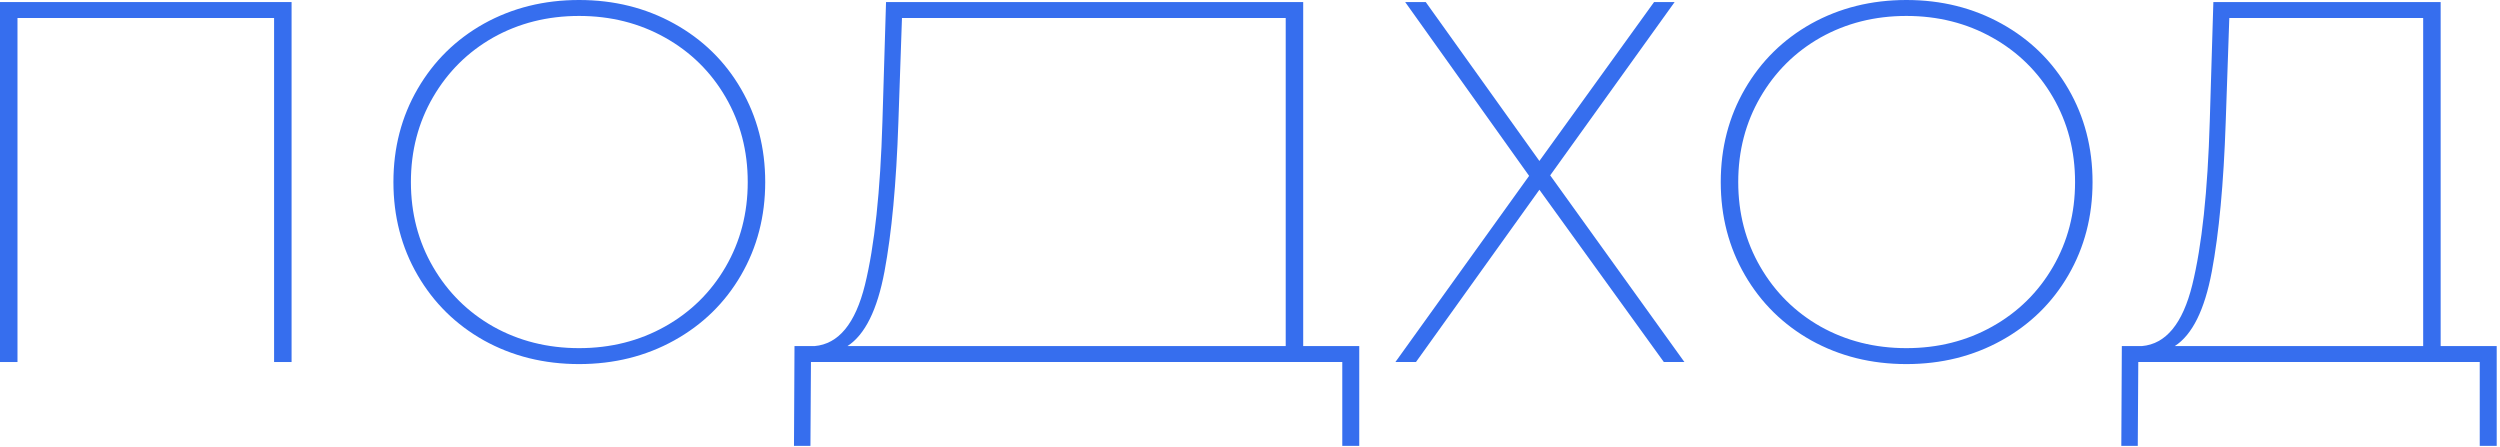
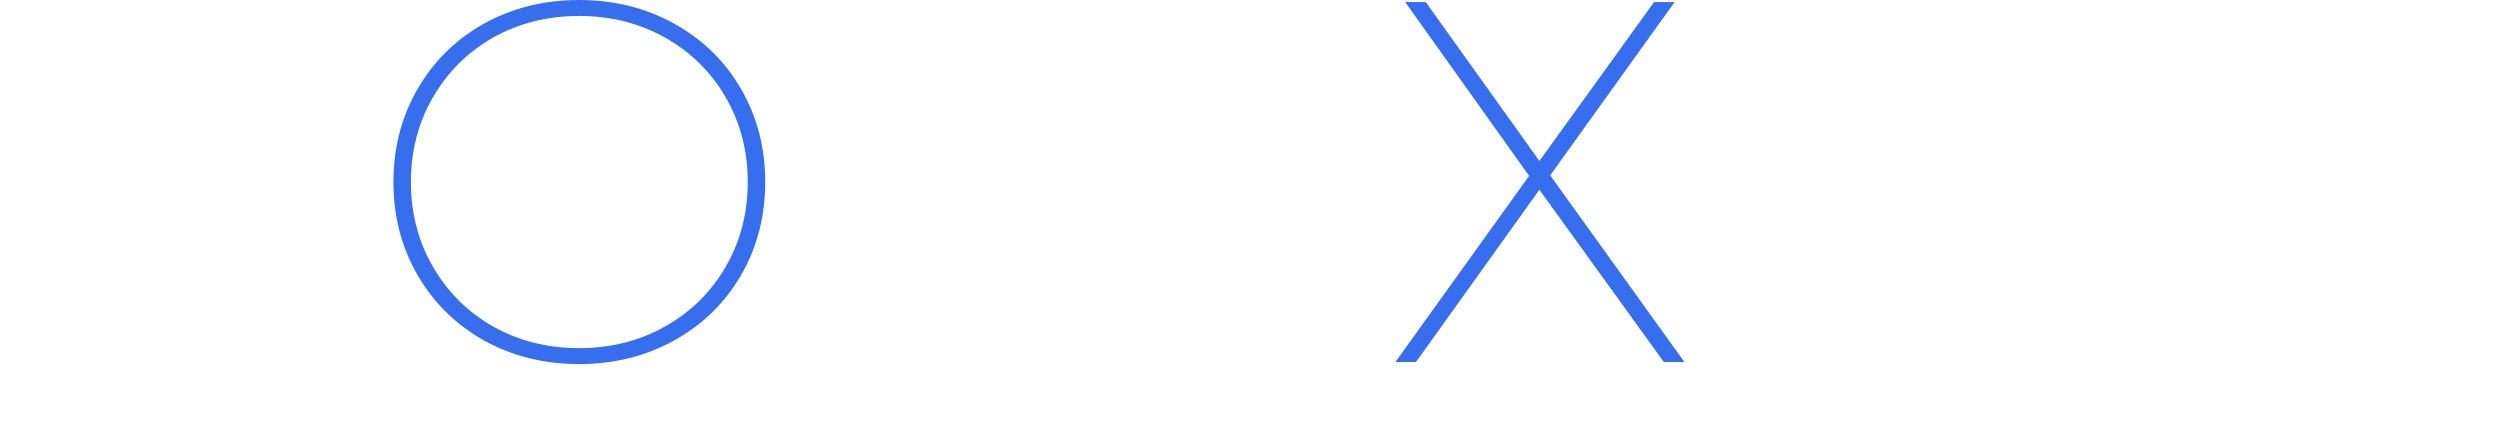
<svg xmlns="http://www.w3.org/2000/svg" width="632" height="113" viewBox="0 0 632 113" fill="none">
-   <path d="M73.71 0.52V91.52H69.29V4.55H4.42V91.52H0V0.52H73.71Z" fill="#366EEE" />
  <path d="M146.387 92.04C137.547 92.04 129.53 90.047 122.337 86.06C115.23 82.073 109.64 76.57 105.567 69.55C101.494 62.53 99.457 54.687 99.457 46.02C99.457 37.353 101.494 29.51 105.567 22.49C109.64 15.47 115.23 9.967 122.337 5.98C129.53 1.993 137.547 0 146.387 0C155.227 0 163.244 1.993 170.437 5.98C177.63 9.967 183.264 15.47 187.337 22.49C191.41 29.51 193.447 37.353 193.447 46.02C193.447 54.687 191.41 62.53 187.337 69.55C183.264 76.57 177.63 82.073 170.437 86.06C163.244 90.047 155.227 92.04 146.387 92.04ZM146.387 88.01C154.36 88.01 161.597 86.19 168.097 82.55C174.597 78.91 179.71 73.883 183.437 67.47C187.164 61.057 189.027 53.907 189.027 46.02C189.027 38.133 187.164 30.983 183.437 24.57C179.71 18.157 174.597 13.13 168.097 9.49C161.597 5.85 154.36 4.03 146.387 4.03C138.414 4.03 131.177 5.85 124.677 9.49C118.264 13.13 113.194 18.157 109.467 24.57C105.74 30.983 103.877 38.133 103.877 46.02C103.877 53.907 105.74 61.057 109.467 67.47C113.194 73.883 118.264 78.91 124.677 82.55C131.177 86.19 138.414 88.01 146.387 88.01Z" fill="#366EEE" />
-   <path d="M343.619 87.49V112.71H339.329V91.52H205.009L204.879 112.71H200.719L200.849 87.49H205.919C211.986 86.97 216.232 81.813 218.659 72.02C221.086 62.14 222.559 48.36 223.079 30.68L223.989 0.52H329.449V87.49H343.619ZM227.109 30.94C226.589 46.367 225.419 58.933 223.599 68.64C221.779 78.347 218.659 84.63 214.239 87.49H325.029V4.55H228.019L227.109 30.94Z" fill="#366EEE" />
  <path d="M360.428 0.52L389.158 40.69L418.148 0.52H423.348L391.888 44.33L425.818 91.52H420.618L389.158 47.97L357.958 91.52H352.758L386.558 44.46L355.228 0.52H360.428Z" fill="#366EEE" />
-   <path d="M481.936 92.04C473.096 92.04 465.079 90.047 457.886 86.06C450.779 82.073 445.189 76.57 441.116 69.55C437.043 62.53 435.006 54.687 435.006 46.02C435.006 37.353 437.043 29.51 441.116 22.49C445.189 15.47 450.779 9.967 457.886 5.98C465.079 1.993 473.096 0 481.936 0C490.776 0 498.793 1.993 505.986 5.98C513.179 9.967 518.813 15.47 522.886 22.49C526.959 29.51 528.996 37.353 528.996 46.02C528.996 54.687 526.959 62.53 522.886 69.55C518.813 76.57 513.179 82.073 505.986 86.06C498.793 90.047 490.776 92.04 481.936 92.04ZM481.936 88.01C489.909 88.01 497.146 86.19 503.646 82.55C510.146 78.91 515.259 73.883 518.986 67.47C522.713 61.057 524.576 53.907 524.576 46.02C524.576 38.133 522.713 30.983 518.986 24.57C515.259 18.157 510.146 13.13 503.646 9.49C497.146 5.85 489.909 4.03 481.936 4.03C473.963 4.03 466.726 5.85 460.226 9.49C453.813 13.13 448.743 18.157 445.016 24.57C441.289 30.983 439.426 38.133 439.426 46.02C439.426 53.907 441.289 61.057 445.016 67.47C448.743 73.883 453.813 78.91 460.226 82.55C466.726 86.19 473.963 88.01 481.936 88.01Z" fill="#366EEE" />
-   <path d="M631.168 87.49V112.71H626.878V91.52H540.558L540.428 112.71H536.268L536.398 87.49H541.468C547.534 86.97 551.781 81.813 554.208 72.02C556.634 62.14 558.108 48.36 558.628 30.68L559.538 0.52H616.998V87.49H631.168ZM562.658 30.94C562.138 46.367 560.968 58.933 559.148 68.64C557.328 78.347 554.208 84.63 549.788 87.49H612.578V4.55H563.568L562.658 30.94Z" fill="#366EEE" />
</svg>